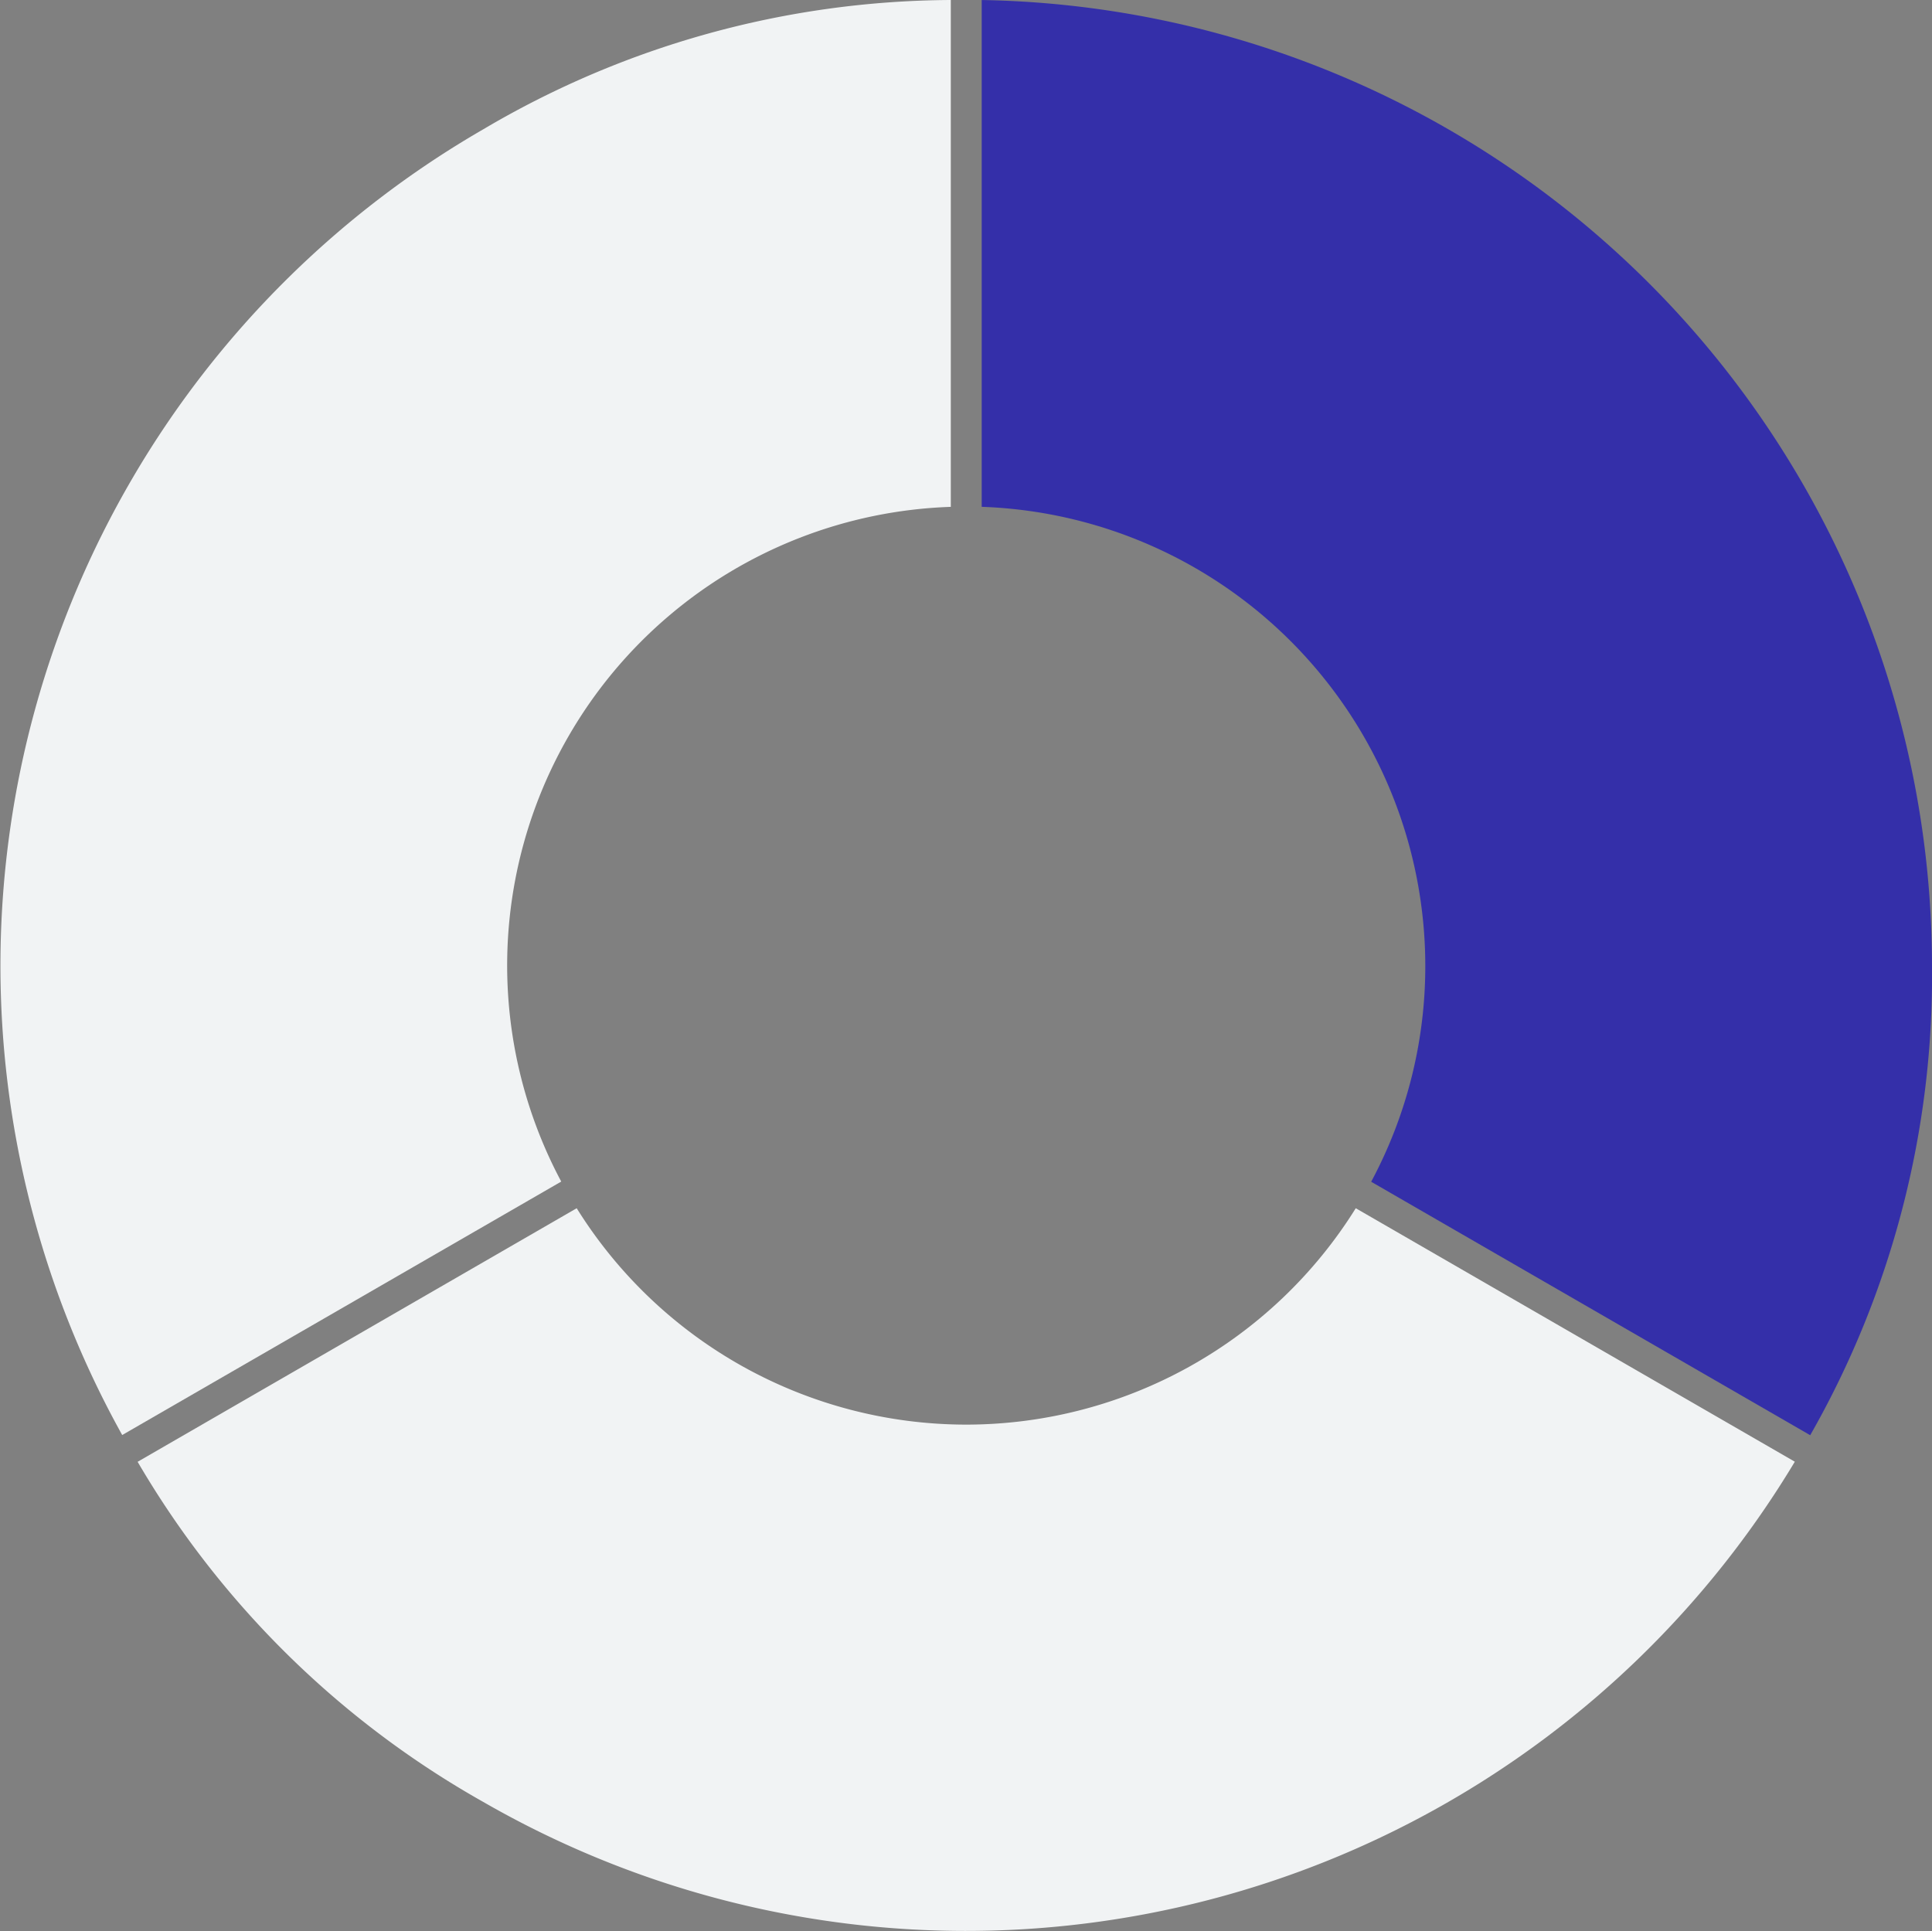
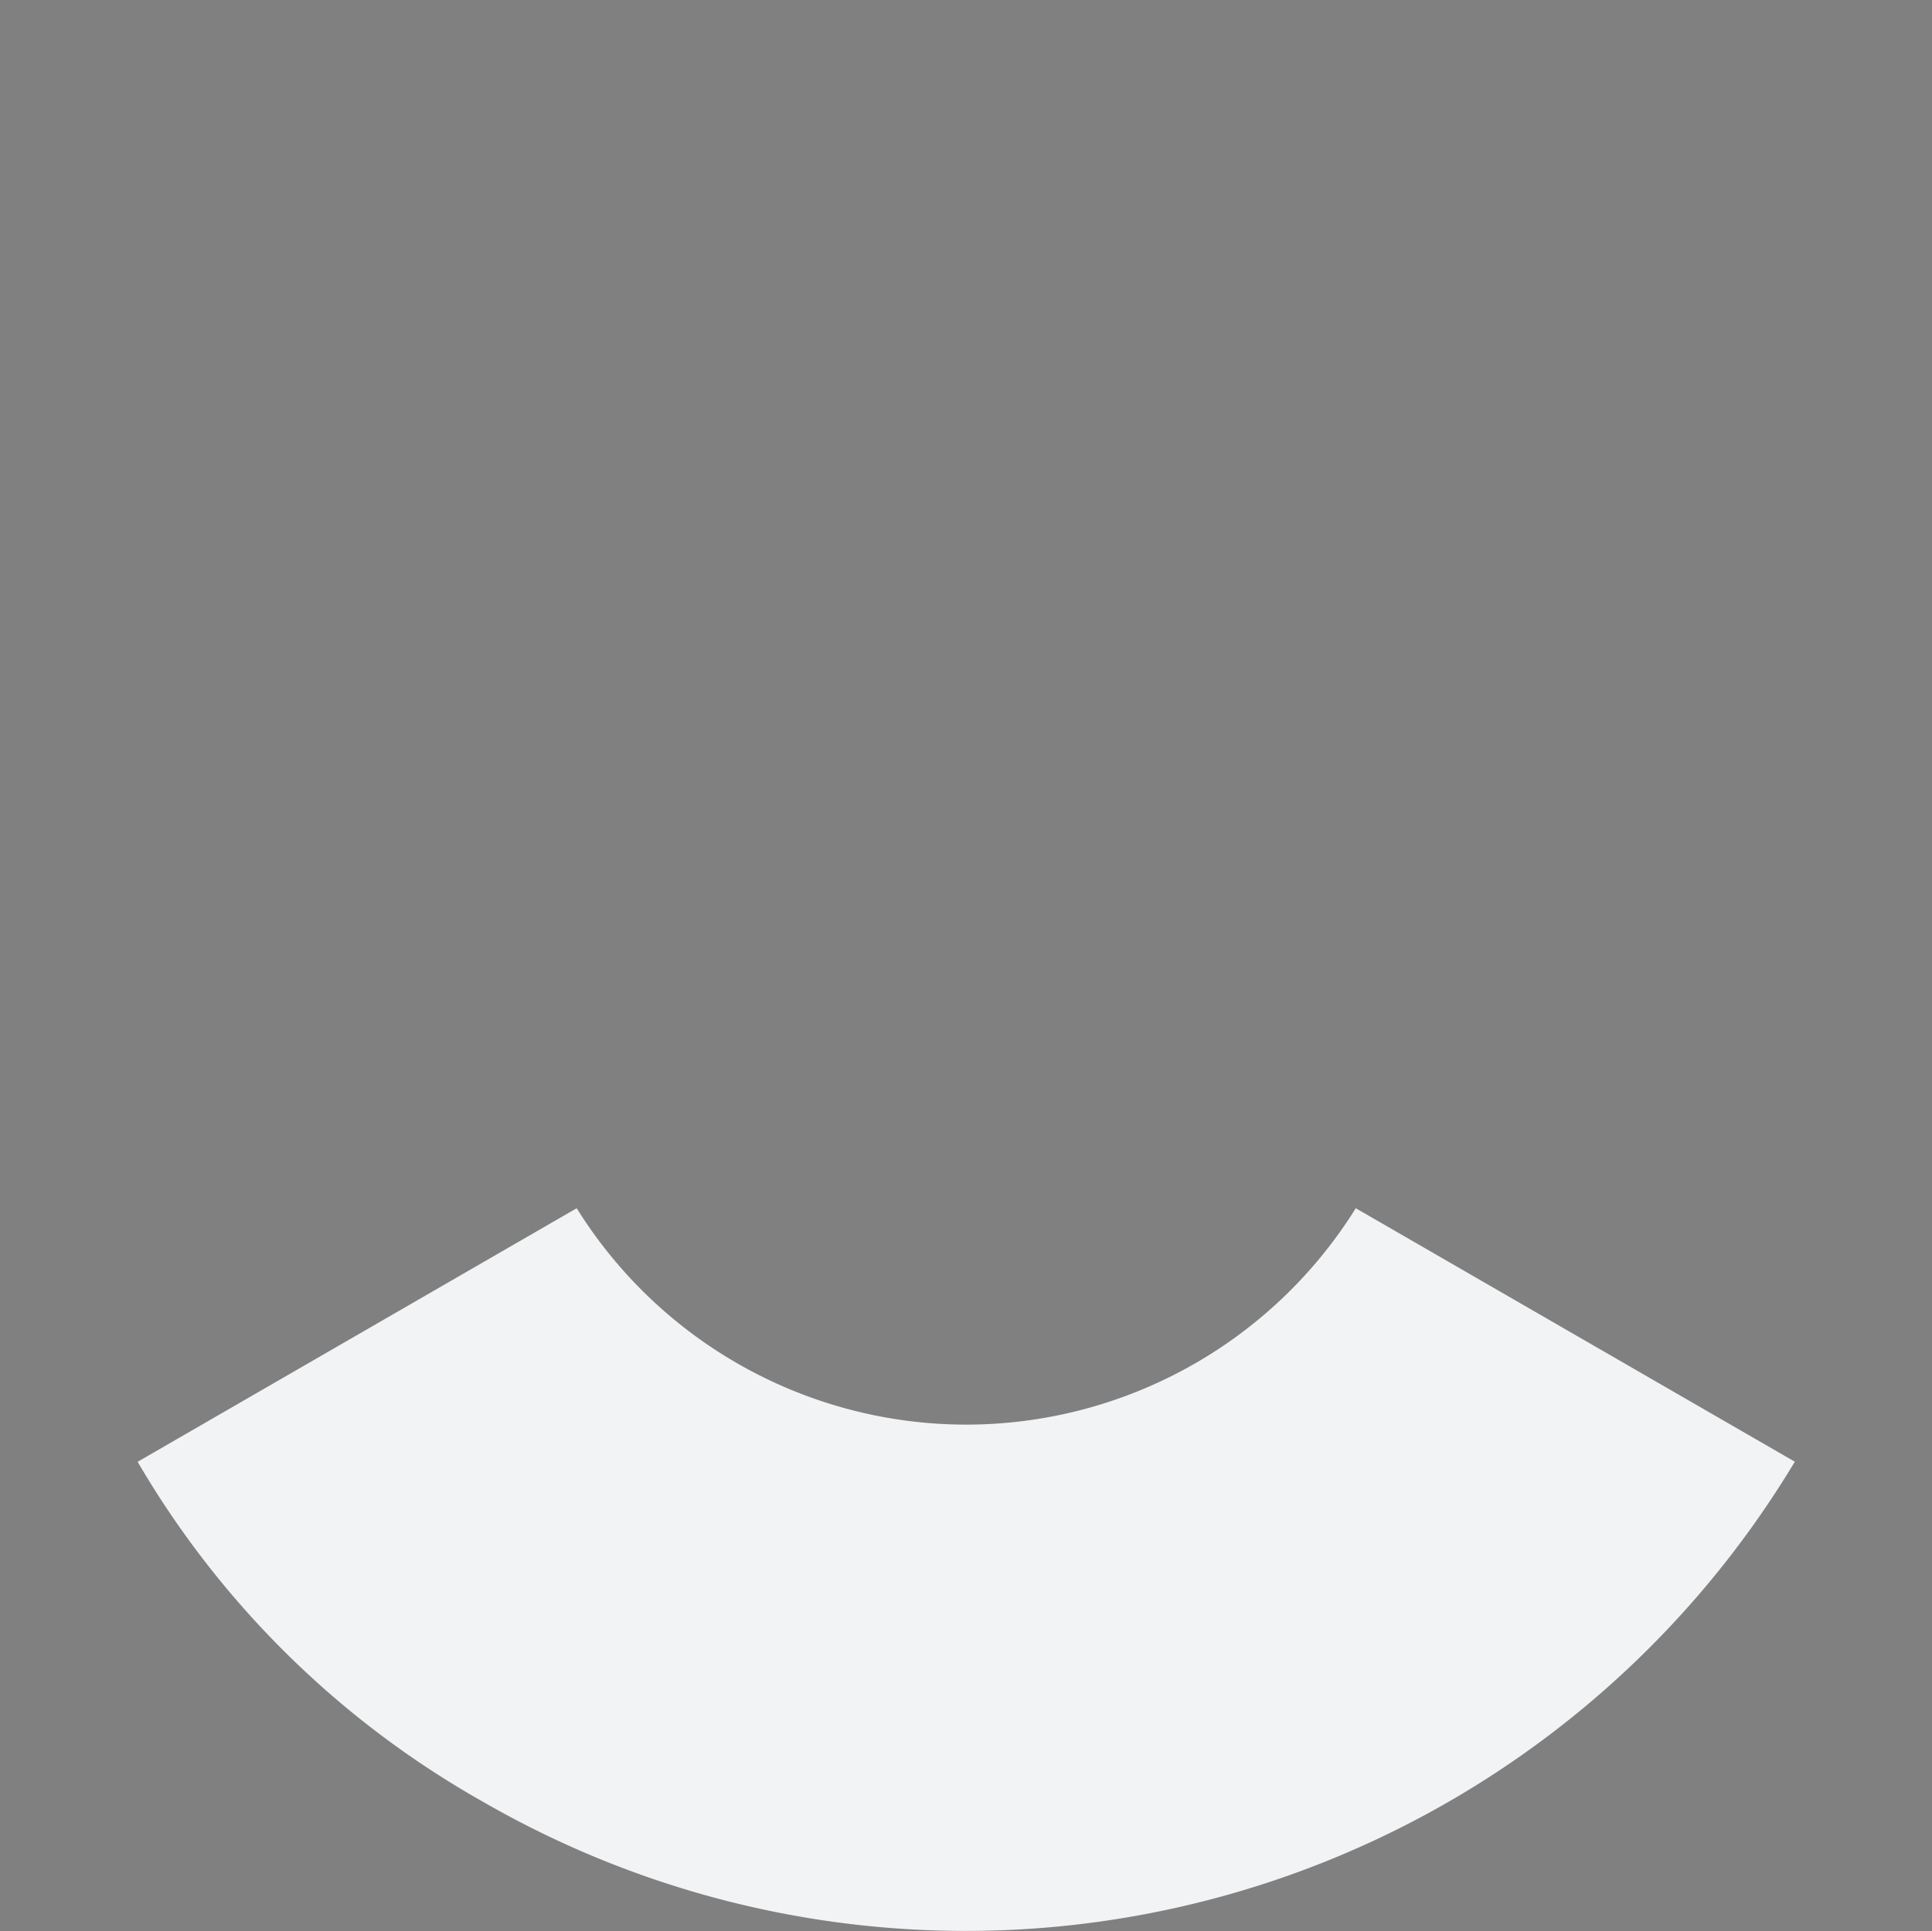
<svg xmlns="http://www.w3.org/2000/svg" width="87.612" height="87.58" viewBox="0 0 87.612 87.58">
  <rect x="0" y="0" width="87.612" height="87.58" fill="#808080" stroke="none" />
  <g id="Groupe_12099" data-name="Groupe 12099" transform="translate(-3305.655 3686.332)">
    <g id="Groupe_12097" data-name="Groupe 12097" transform="translate(16.189 532.081)">
-       <path id="Tracé_13630" data-name="Tracé 13630" d="M43.116,22.986V0a42.023,42.023,0,0,0-21.2,5.863A43.8,43.8,0,0,0,5.541,65.083L25.45,53.588a20.811,20.811,0,0,1,17.667-30.6" transform="translate(3289.467 -4218.413)" fill="#f1f3f4" />
      <path id="Tracé_13632" data-name="Tracé 13632" d="M82.235,402.008a20.823,20.823,0,0,1-17.664-9.814l-19.911,11.5a42.022,42.022,0,0,0,15.677,15.428A43.847,43.847,0,0,0,119.81,403.69L99.9,392.194a20.823,20.823,0,0,1-17.664,9.814" transform="translate(3251.047 -4555.81)" fill="#f1f3f4" />
-       <path id="Tracé_13634" data-name="Tracé 13634" d="M338.716,43.8a20.689,20.689,0,0,1-2.454,9.8l19.909,11.495A42.024,42.024,0,0,0,361.694,43.8,43.847,43.847,0,0,0,318.6.005V22.99A20.843,20.843,0,0,1,338.716,43.8" transform="translate(3015.384 -4218.417)" fill="#342fa9" />
    </g>
  </g>
</svg>